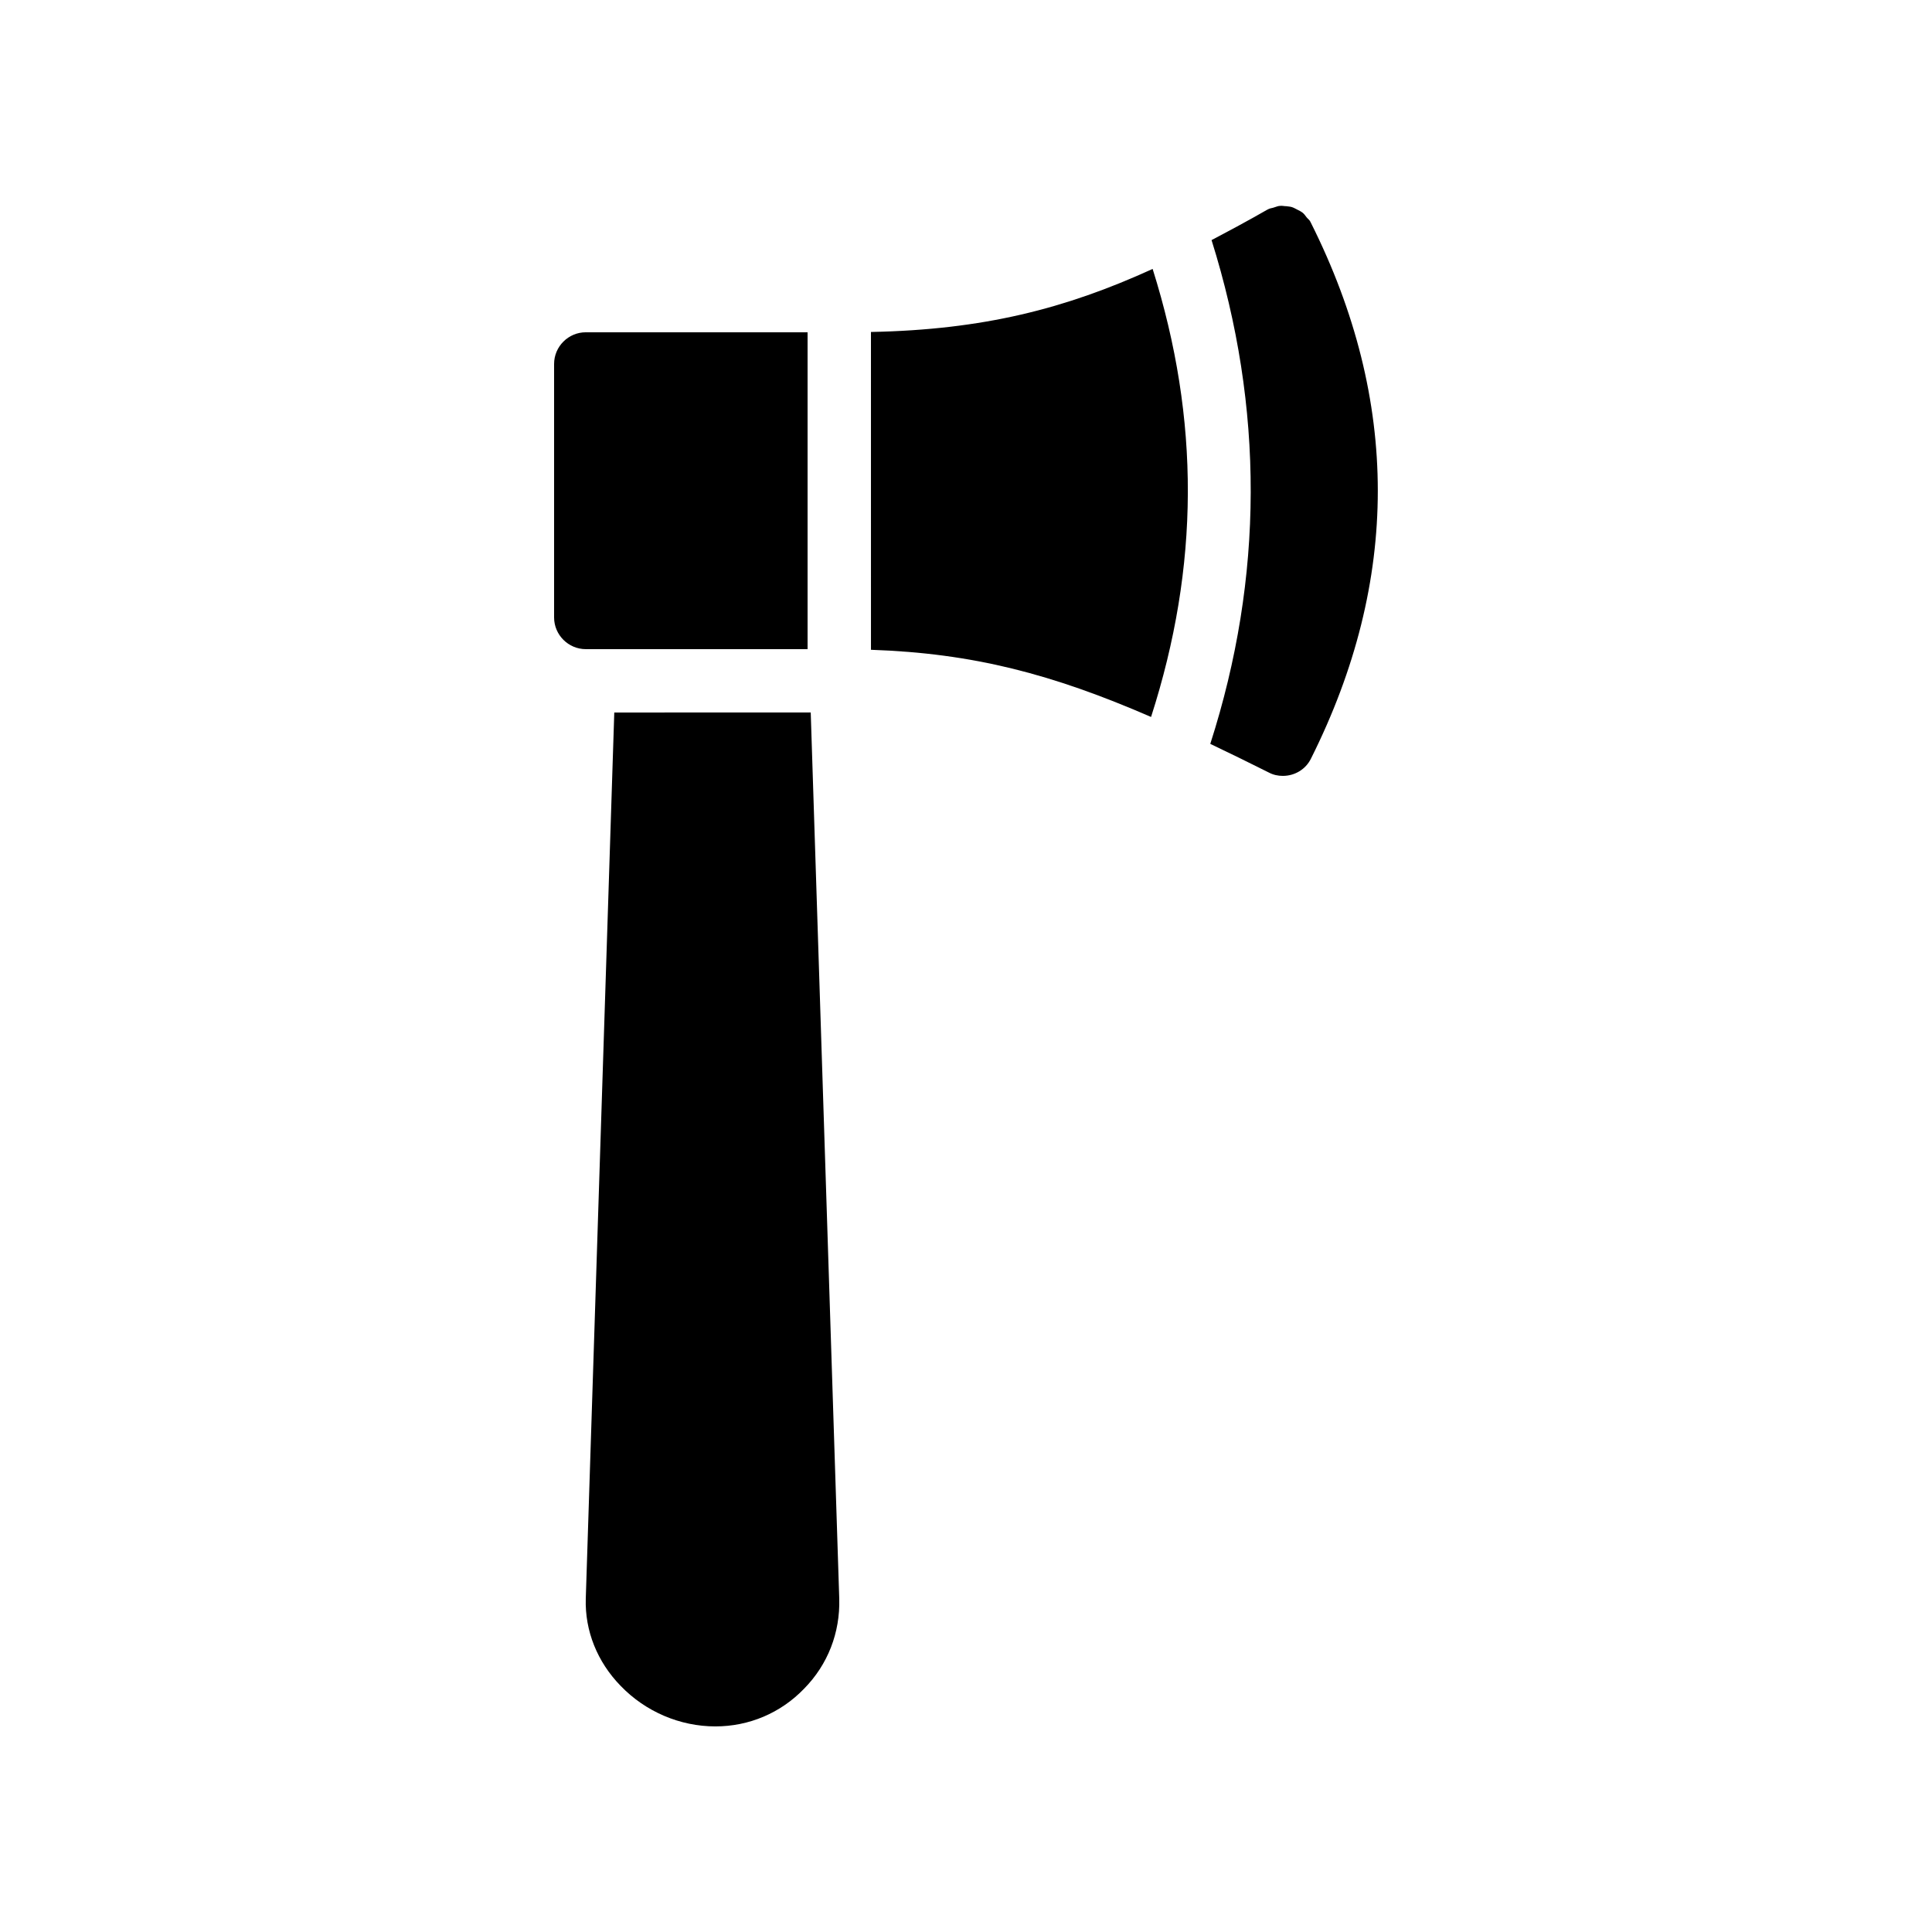
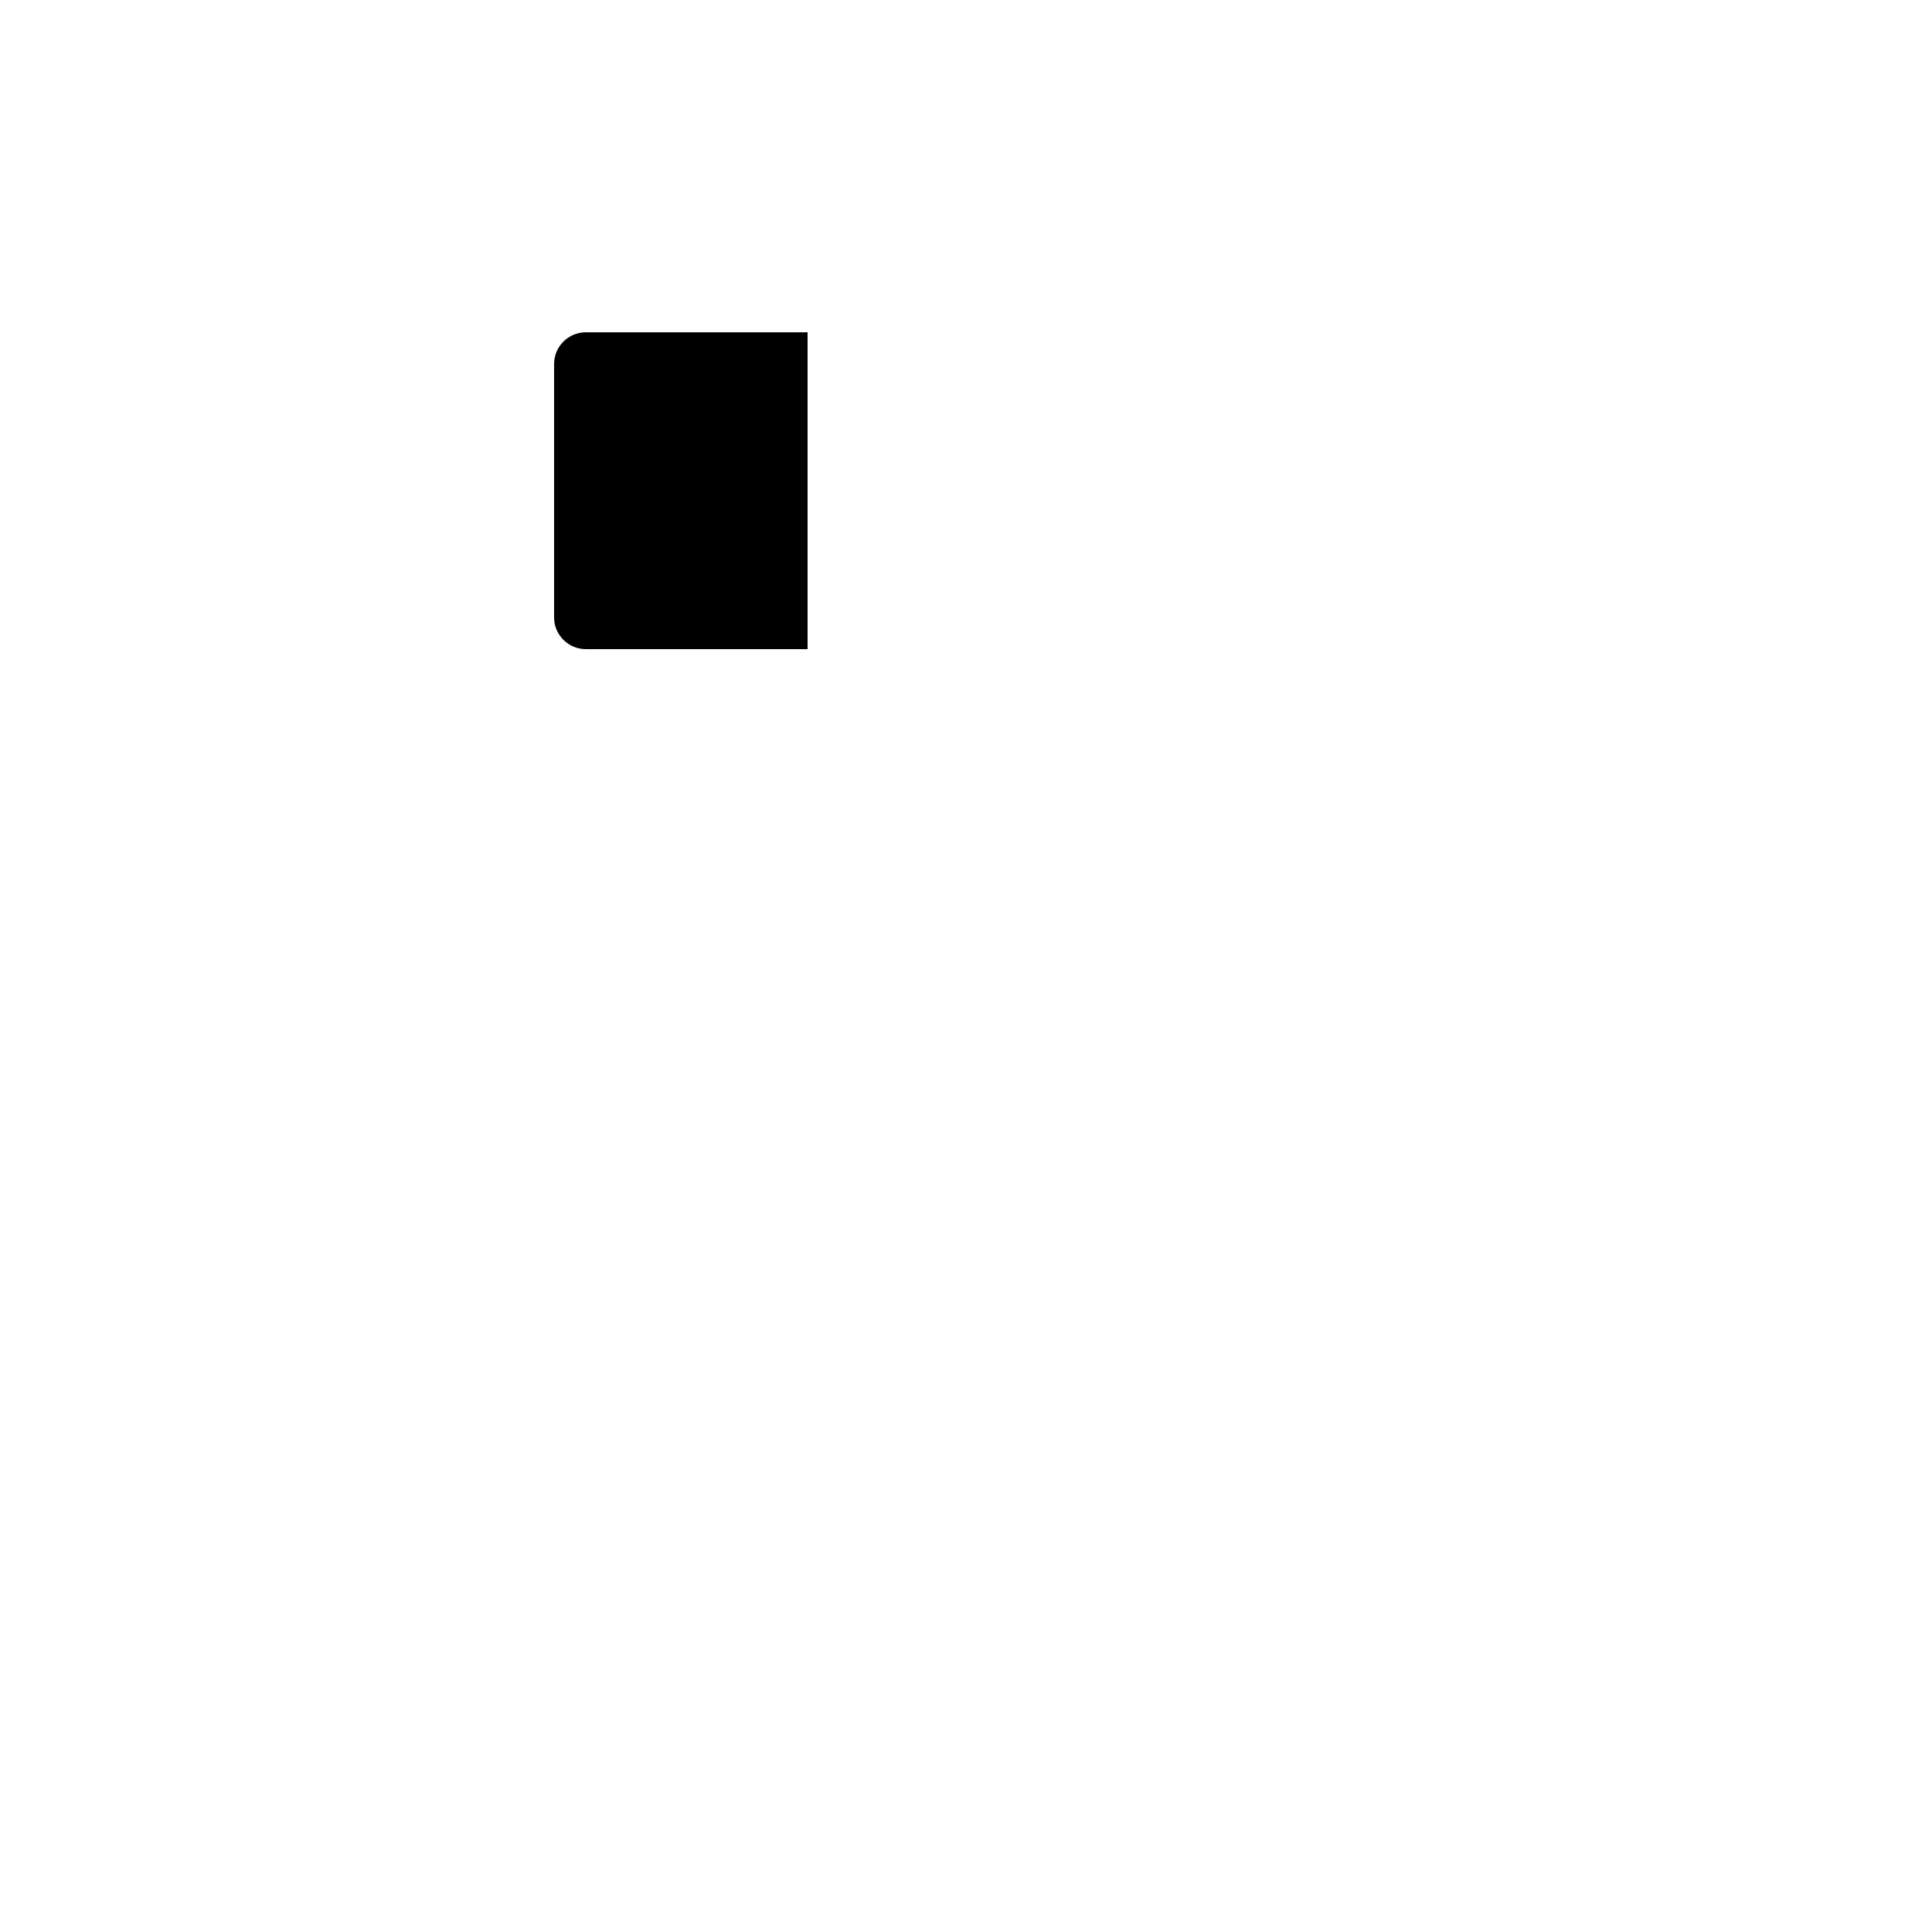
<svg xmlns="http://www.w3.org/2000/svg" fill="#000000" width="800px" height="800px" version="1.1" viewBox="144 144 512 512">
  <g>
-     <path d="m299.24 232.06h58.777v83.969h-58.777c-4.617 0-8.398-3.777-8.398-8.398v-67.176c0-4.617 3.777-8.395 8.398-8.395z" />
-     <path d="m491.44 345c-1.43 2.938-4.367 4.617-7.477 4.617-1.258 0-2.519-0.25-3.777-0.922-5.375-2.688-10.496-5.207-15.449-7.559 14.191-44.168 14.273-89.09 0.336-133.51 4.785-2.519 9.656-5.121 14.777-8.062 0 0 0.082 0 0.168-0.082 0.082 0 0.082-0.082 0.168-0.082 0.504-0.25 1.008-0.25 1.426-0.418 0.586-0.168 1.09-0.418 1.594-0.418 0.586-0.082 1.09 0.082 1.68 0.082 0.504 0.082 1.008 0.082 1.512 0.25 0.504 0.168 0.922 0.418 1.426 0.672 0.504 0.25 1.008 0.504 1.426 0.84 0.418 0.336 0.672 0.754 1.008 1.176 0.336 0.418 0.754 0.672 1.008 1.176 0 0 0 0.082 0.082 0.168 0 0.082 0.082 0.082 0.082 0.168 23.605 47.102 23.605 94.797 0.012 141.9z" />
-     <path d="m449.46 215.27c12.594 39.969 12.426 78.848-0.418 118.73-26.113-11.336-47.105-16.879-74.227-17.801l-0.004-84.223c29.723-0.586 51.473-6.129 74.648-16.707z" />
-     <path d="m306.79 332.82-7.555 234.86c-0.25 8.48 3.023 16.711 9.238 23.09 6.633 6.887 15.785 10.746 25.105 10.746 8.902 0 17.297-3.527 23.512-9.992 6.297-6.383 9.574-14.863 9.32-23.848l-7.559-234.86z" />
+     <path d="m299.24 232.06h58.777v83.969h-58.777c-4.617 0-8.398-3.777-8.398-8.398v-67.176c0-4.617 3.777-8.395 8.398-8.395" />
  </g>
</svg>